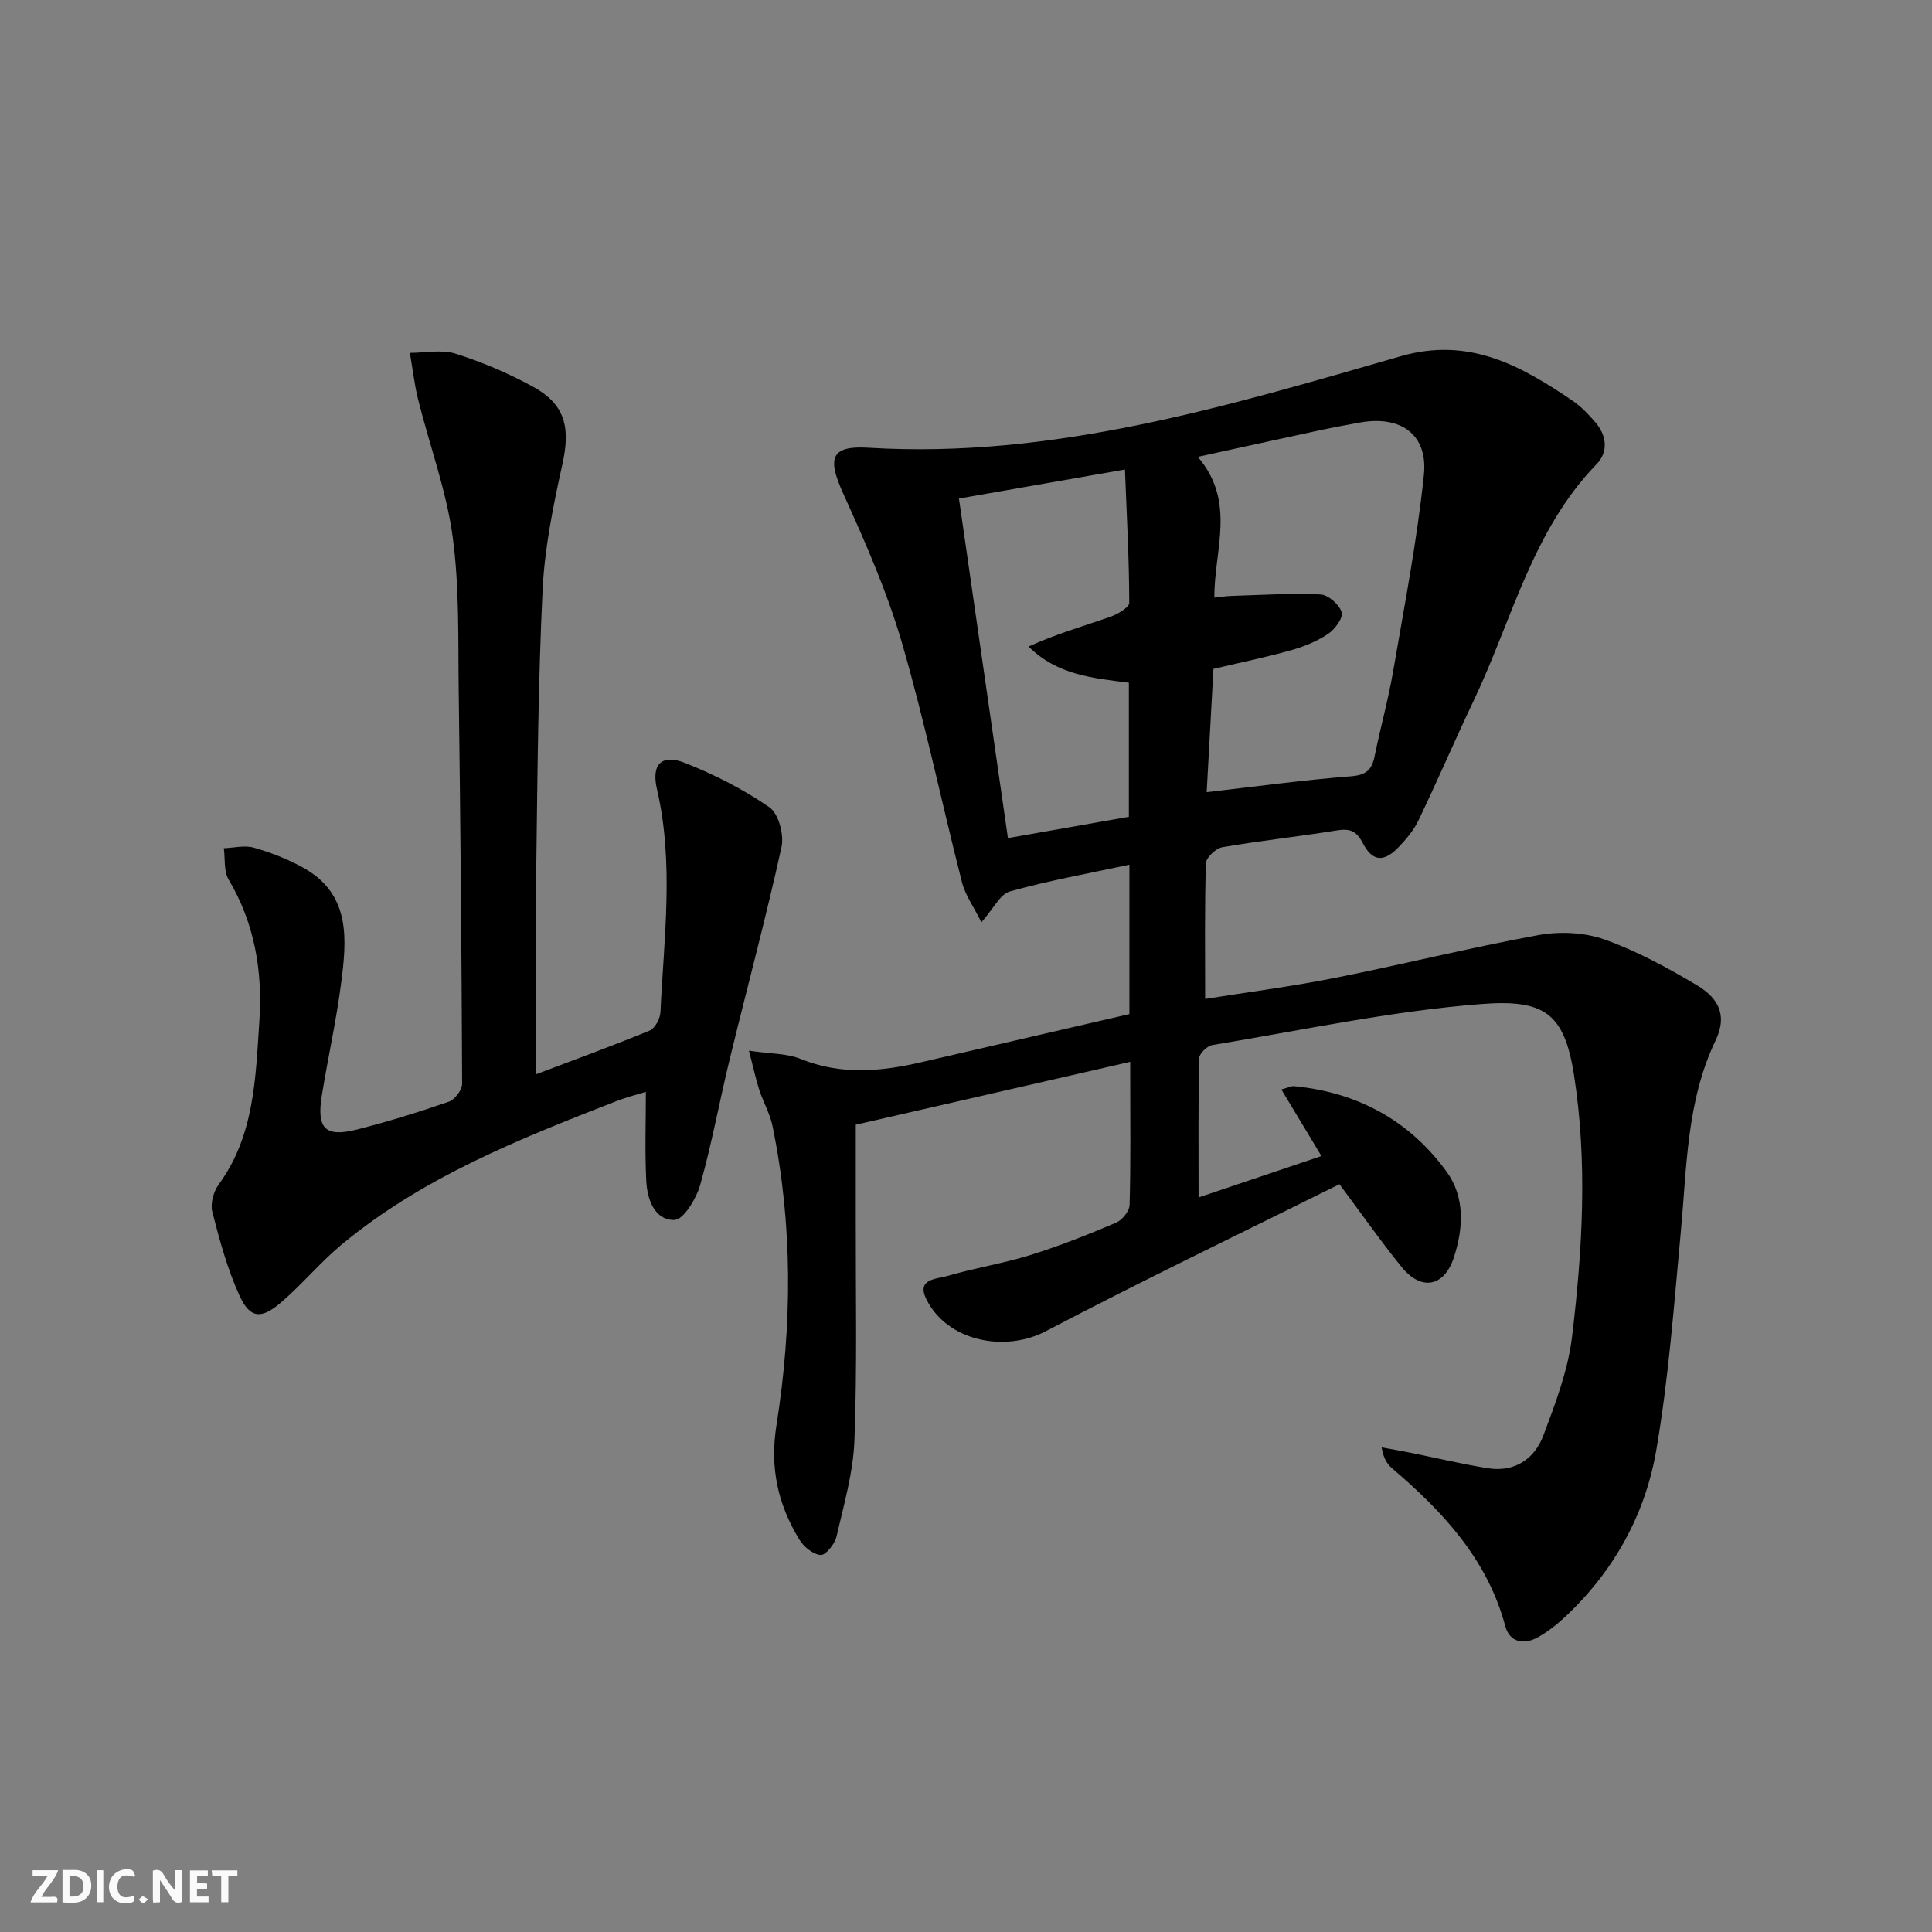
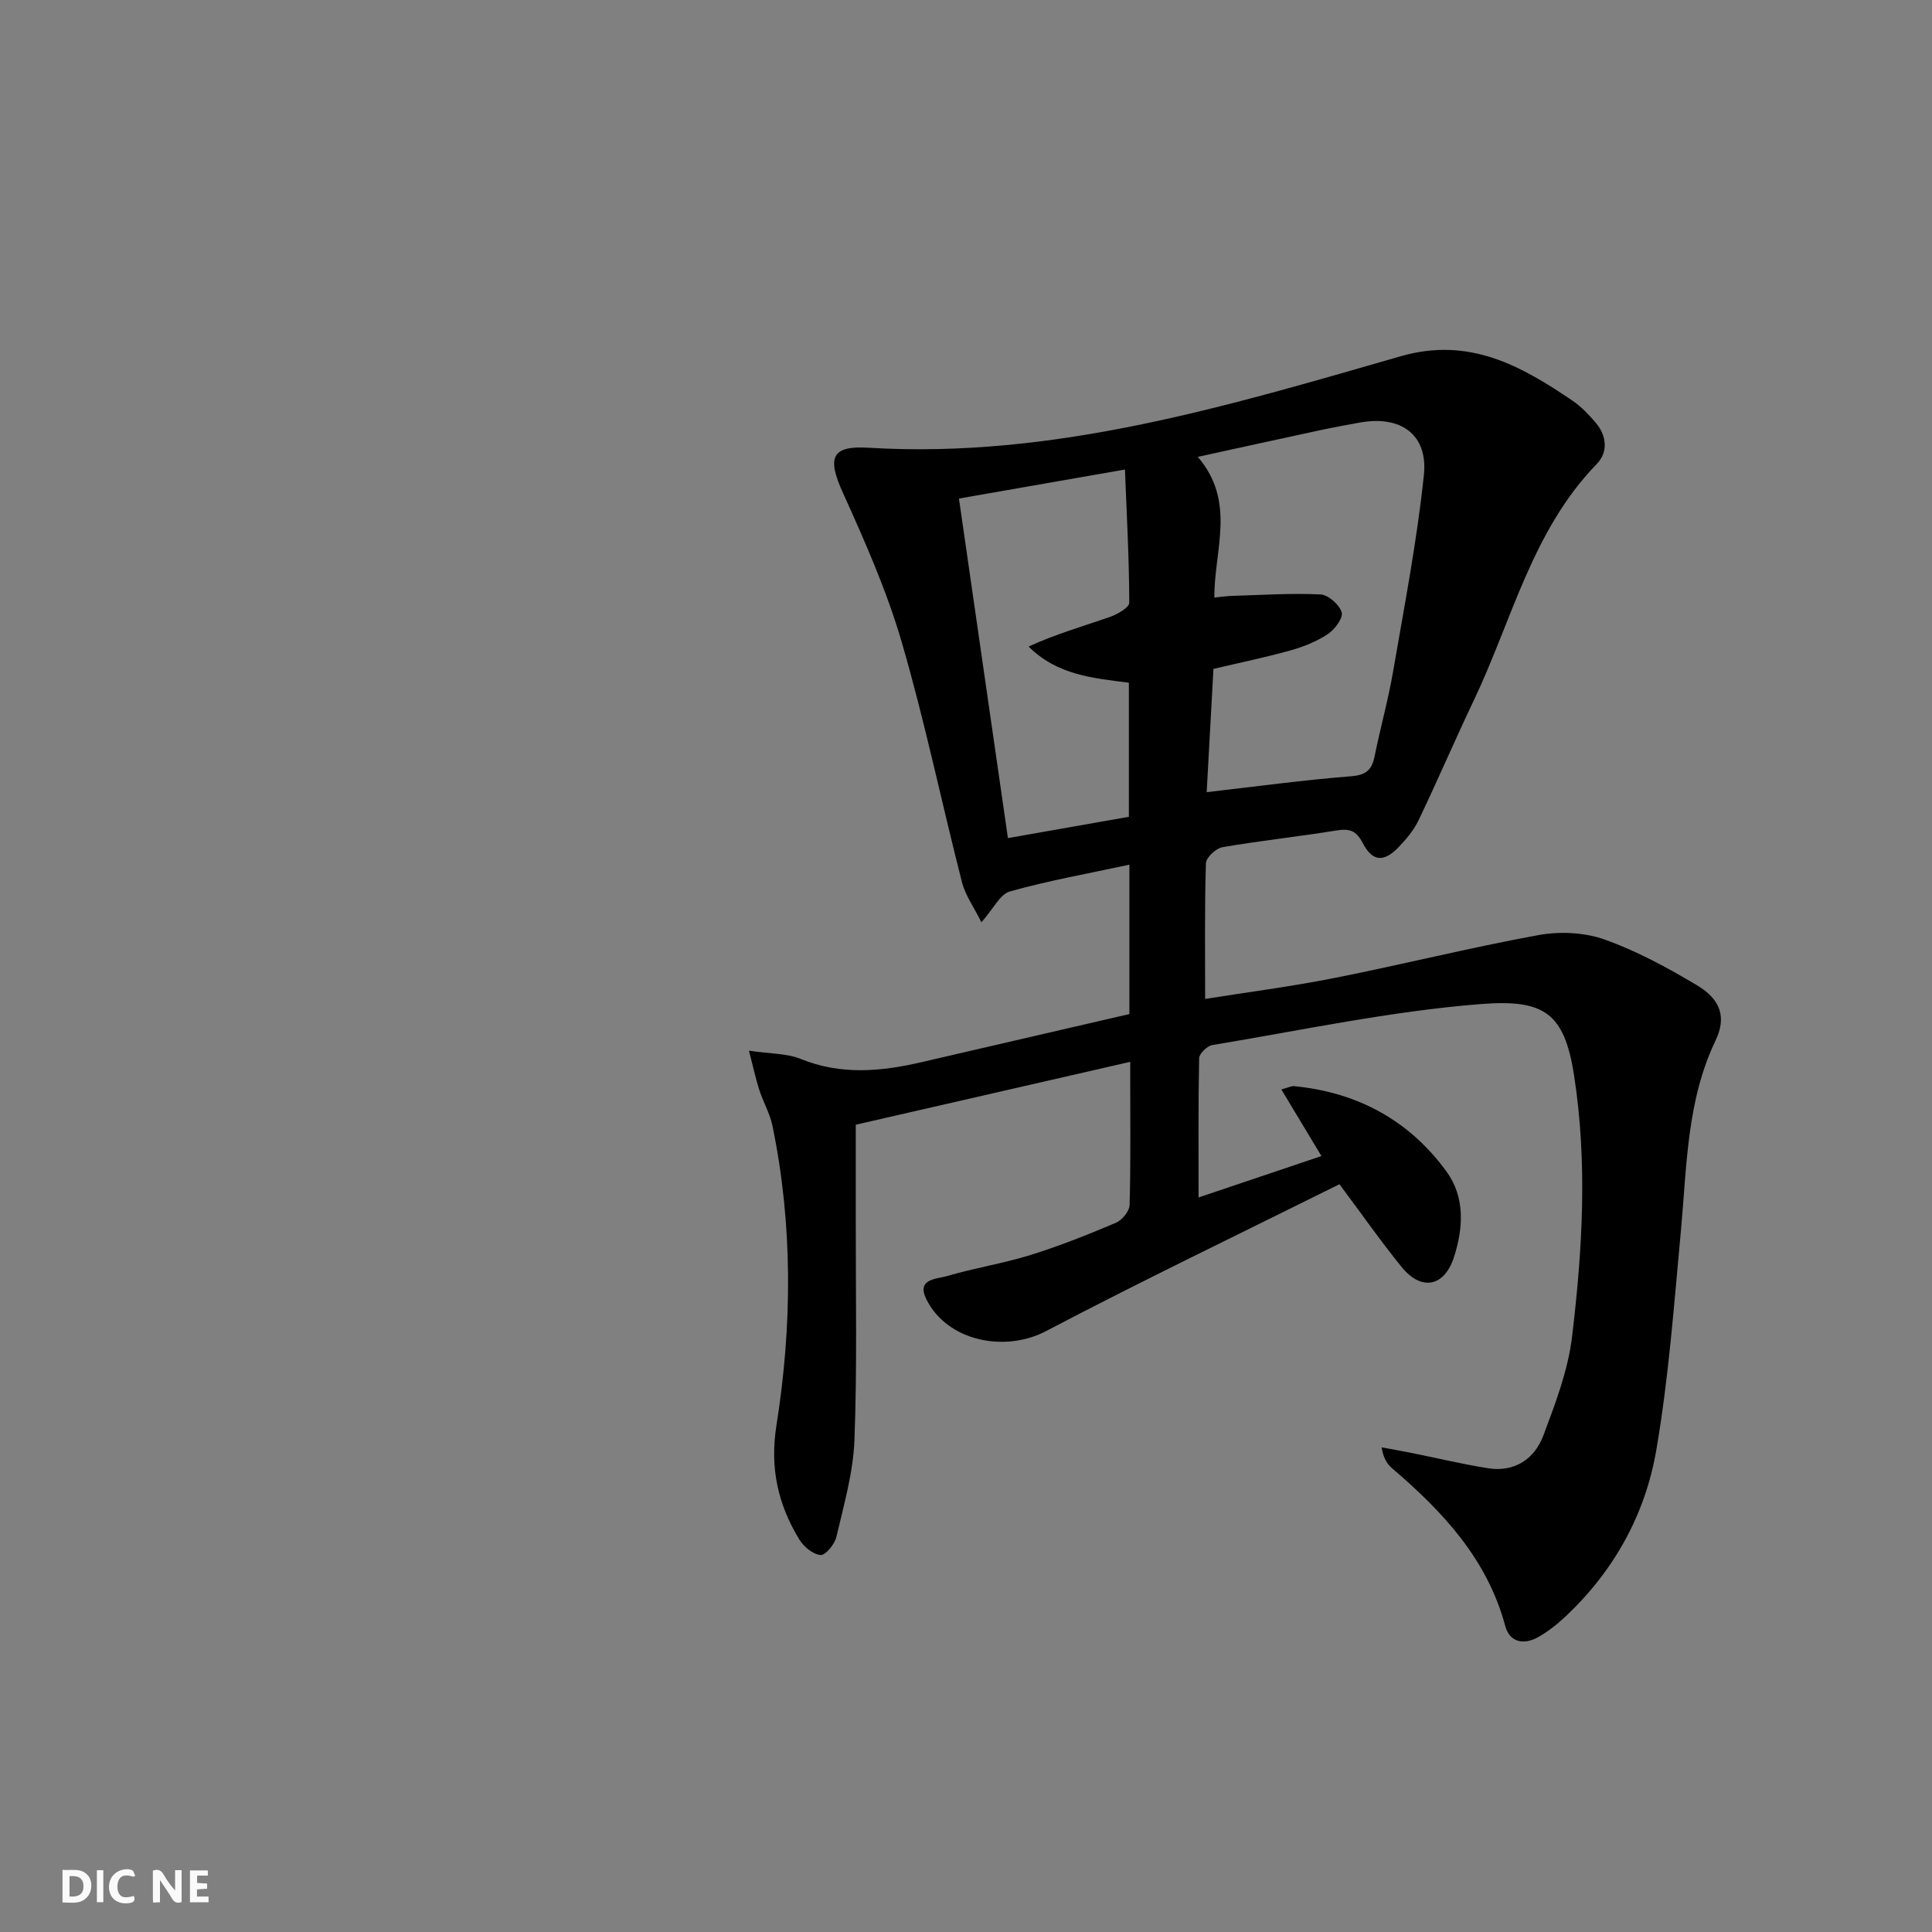
<svg xmlns="http://www.w3.org/2000/svg" enable-background="new 0 0 400 400" viewBox="0 0 400 400">
  <rect x="0" y="0" width="400" height="400" fill="#808080" stroke="none" />
  <g fill="#fbfafa">
    <path d="m37.59 393.81c-.92.31-1.52.05-2-.78-.7-1.2-1.52-2.34-2.47-3.78v4.59c-.55.03-.95.05-1.41.07-.03-.37-.06-.64-.06-.91 0-1.91 0-3.81 0-5.7 1.13-.41 1.77-.03 2.29.91.62 1.11 1.38 2.14 2.31 3.19v-4.2h1.35v6.61z" />
    <path d="m12.94 393.88v-6.75c1.9.19 3.93-.54 5.37 1.29.8 1.01.78 2.88.03 3.97-1.37 1.97-3.4 1.51-5.4 1.49m1.45-1.22c2.04.12 2.92-.58 2.89-2.21-.03-1.51-.98-2.19-2.89-2z" />
-     <path d="m11.81 393.87h-5.49c.68-2.18 2.47-3.48 3.51-5.45h-3.08v-1.21h5.29c-.71 2.13-2.44 3.48-3.47 5.51.86 0 1.63.04 2.39-.01.79-.05 1.14.21.85 1.16" />
    <path d="m39.33 393.86v-6.61h3.7v1.07h-2.22v1.52c.68.04 1.34.09 2.07.13v1.07c-.72.05-1.38.09-2.1.14v1.48h2.4v1.19h-3.85z" />
    <path d="m27.71 388.56c-1.15-.3-2.46-.61-3.1.64-.37.73-.41 1.93-.06 2.67.63 1.35 1.99.93 3.17.68.35.94-.01 1.32-.93 1.46-1.62.25-3.05-.27-3.76-1.48-.73-1.25-.6-3.03.31-4.17.88-1.11 2.71-1.7 4-1.16.32.13.44.74.65 1.12-.1.08-.19.16-.28.24" />
-     <path d="m49.15 387.24v1.07c-.59.02-1.17.05-1.87.08v5.44h-1.48v-5.44h-1.85c-.05-.4-.08-.73-.13-1.15z" />
    <path d="m20.06 387.21h1.33v6.62h-1.33z" />
-     <path d="m30.68 393.25c-.49.38-.8.79-1.05.76-.32-.05-.6-.45-.9-.7.26-.24.51-.64.8-.67.29-.04.62.3 1.15.61" />
  </g>
  <path d="m248.15 247.92c8.06-2.71 16.63-5.6 25.44-8.57-3.02-5.02-5.55-9.21-8.3-13.79 1.45-.39 2.07-.74 2.65-.68 13.11 1.27 23.86 7.09 31.56 17.7 3.84 5.28 3.49 11.71 1.5 17.78-2 6.08-6.74 6.97-10.81 1.96-4.28-5.27-8.17-10.85-12.87-17.14-20.44 10.17-40.78 19.93-60.75 30.41-8.57 4.5-20.5 2.08-24.79-6.62-2.09-4.24 2.16-4.15 4.24-4.76 5.71-1.68 11.64-2.61 17.32-4.37 6.01-1.87 11.88-4.21 17.68-6.67 1.29-.54 2.82-2.4 2.85-3.7.25-8.66.13-17.33.13-25.99 0-.98 0-1.96 0-3.64-19.09 4.37-37.73 8.65-56.82 13.02 0 6.7.01 13.3 0 19.9-.03 15.16.3 30.33-.28 45.46-.26 6.7-2.2 13.37-3.73 19.97-.35 1.51-2.25 3.84-3.27 3.76-1.58-.13-3.5-1.71-4.41-3.21-4.42-7.27-6.14-14.79-4.73-23.67 3.26-20.62 3.41-41.39-.83-61.99-.53-2.55-1.92-4.92-2.73-7.43-.73-2.26-1.22-4.6-2.14-8.12 4.41.66 7.84.54 10.74 1.72 8.32 3.37 16.57 2.61 24.94.67 14.35-3.33 28.69-6.64 43.09-9.97 0-10.42 0-20.38 0-30.93-8.44 1.82-16.7 3.29-24.73 5.54-2.07.58-3.45 3.63-5.91 6.39-1.57-3.17-3.33-5.59-4.02-8.28-4.23-16.54-7.69-33.29-12.46-49.67-3.09-10.59-7.6-20.83-12.17-30.91-3.3-7.28-2.52-9.87 5.28-9.39 38.25 2.32 74.21-8.6 110.21-18.95 14.13-4.06 24.86 1.95 35.6 9.25 1.76 1.2 3.28 2.82 4.68 4.44 2.38 2.75 2.69 6.15.25 8.66-13.36 13.77-17.5 32.27-25.39 48.83-3.92 8.24-7.52 16.64-11.46 24.87-.98 2.06-2.54 3.92-4.13 5.58-3.04 3.18-5.42 3.06-7.44-.84-1.36-2.61-2.76-3.04-5.44-2.6-7.86 1.28-15.79 2.11-23.63 3.47-1.34.23-3.36 2.14-3.4 3.33-.28 9.24-.16 18.5-.16 28.08 8.44-1.35 17.62-2.53 26.68-4.32 14.15-2.8 28.16-6.31 42.34-8.9 4.39-.8 9.5-.57 13.66.91 6.66 2.36 13.02 5.83 19.12 9.46 4.97 2.96 6.17 6.66 3.87 11.47-5.99 12.54-5.93 26.06-7.17 39.43-1.42 15.18-2.52 30.45-5.11 45.45-2.3 13.33-8.82 25.04-18.87 34.44-1.69 1.58-3.55 3.05-5.55 4.18-2.95 1.67-5.92 1.13-6.83-2.28-3.73-13.89-12.94-23.71-23.45-32.68-1.05-.9-1.8-2.16-2.15-4.32 1.99.37 3.98.71 5.96 1.11 5.34 1.07 10.66 2.35 16.03 3.21 5.55.88 9.66-1.89 11.51-6.81 2.49-6.64 5.1-13.48 5.93-20.44 2.16-17.99 3.22-36.12.4-54.17-2.02-12.9-6.21-15.7-19.29-14.68-18.64 1.46-37.09 5.43-55.6 8.49-1.07.18-2.7 1.77-2.72 2.73-.2 9.42-.12 18.87-.12 28.82zm1.68-83.91c10.44-1.2 20.14-2.53 29.88-3.29 3.16-.25 4.32-1.34 4.89-4.16 1.18-5.85 2.81-11.62 3.82-17.5 2.33-13.54 4.95-27.06 6.38-40.7.88-8.39-4.76-12.38-13.18-10.89-2.94.52-5.88 1.08-8.81 1.71-8 1.72-15.99 3.48-24.82 5.41 8.02 9.34 3.36 19.32 3.43 29.13 1.47-.15 2.57-.32 3.68-.35 6.1-.18 12.21-.59 18.29-.3 1.61.08 3.92 2.11 4.39 3.7.35 1.17-1.44 3.57-2.88 4.52-2.31 1.53-5.03 2.62-7.72 3.37-5.22 1.46-10.55 2.55-15.95 3.83-.48 8.71-.94 17.14-1.4 25.52zm-51.29-60.79c3.44 23.84 6.76 46.88 10.14 70.3 9.12-1.61 17.08-3.01 25.04-4.41 0-9.52 0-18.61 0-27.76-7.48-.96-14.82-1.58-20.76-7.49 5.55-2.55 11.19-4.17 16.74-6.09 1.59-.55 4.1-1.97 4.1-2.98-.02-9.05-.52-18.1-.89-27.58-11.8 2.06-22.68 3.97-34.37 6.01z" fill="#000001" />
-   <path d="m111 222.41c7.49-2.84 15.56-5.78 23.5-9.04 1.11-.46 2.18-2.47 2.24-3.82.72-15.41 2.84-30.82-.73-46.2-1.2-5.19 1.03-7.29 5.85-5.38 6.1 2.42 12.08 5.46 17.45 9.18 1.9 1.32 3.05 5.7 2.49 8.24-3.23 14.68-7.14 29.2-10.7 43.81-2.12 8.7-3.71 17.54-6.14 26.15-.8 2.83-3.45 7.19-5.32 7.23-4.11.08-5.63-4.26-5.83-8.01-.32-6.03-.09-12.09-.09-18.52-1.69.53-4.02 1.11-6.24 1.98-19.99 7.8-39.95 15.71-56.72 29.62-4.46 3.7-8.2 8.26-12.61 12.04-4.1 3.51-6.42 3.27-8.58-1.48-2.5-5.49-4.1-11.42-5.61-17.29-.44-1.69.24-4.21 1.31-5.67 7.44-10.17 7.64-22.13 8.43-33.84.69-10.25-.95-20.19-6.36-29.3-1.04-1.75-.7-4.3-1-6.49 2.08-.08 4.31-.66 6.21-.12 3.48.99 6.94 2.34 10.11 4.08 10.07 5.52 9.14 14.96 7.94 24.18-1.01 7.72-2.72 15.35-3.97 23.05-1.11 6.85.69 8.7 7.25 7.05 6.43-1.62 12.79-3.6 19.06-5.77 1.24-.43 2.75-2.45 2.74-3.73-.11-27.14-.35-54.28-.71-81.41-.14-10.64.17-21.39-1.26-31.88-1.31-9.57-4.76-18.83-7.12-28.27-.8-3.19-1.16-6.49-1.73-9.74 3.17 0 6.58-.74 9.47.17 5.5 1.74 10.91 4.04 15.98 6.81 6.72 3.67 7.82 8.45 6.13 16.06-1.89 8.56-3.68 17.28-4.1 25.99-.92 19.11-1.06 38.26-1.31 57.4-.18 14.27-.03 28.55-.03 42.92z" fill="#000001" />
+   <path d="m111 222.41z" fill="#000001" />
</svg>